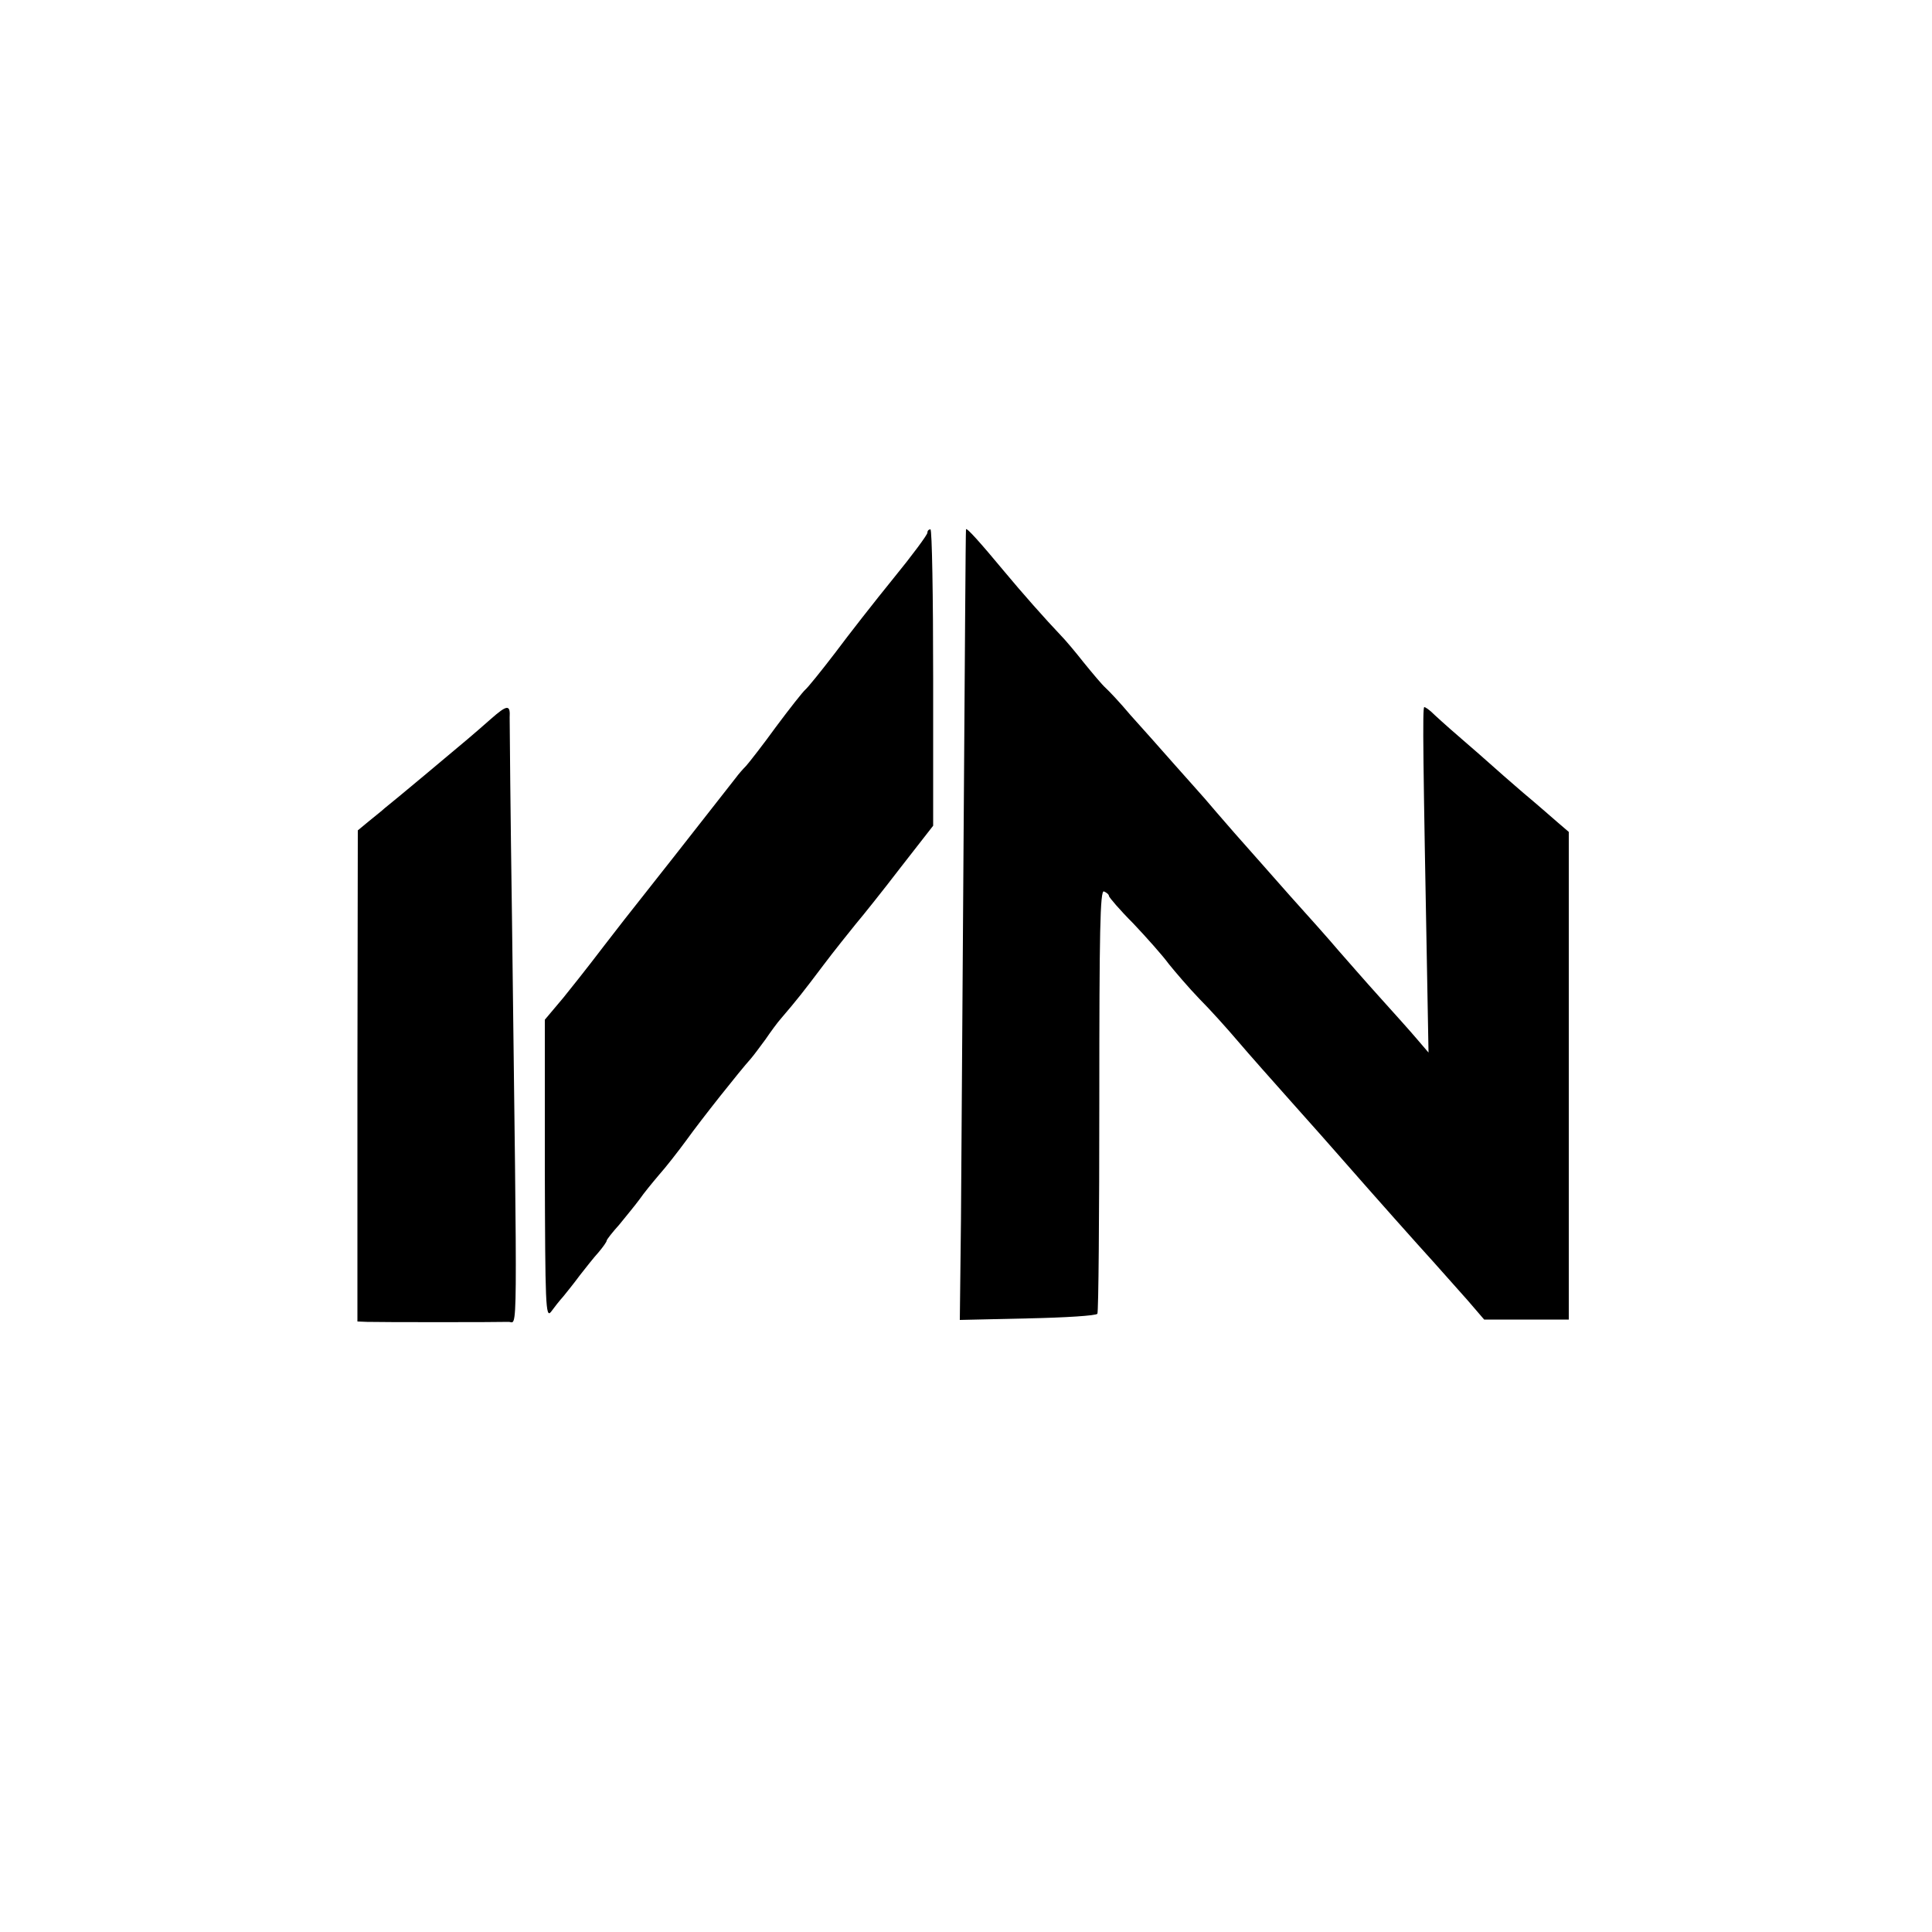
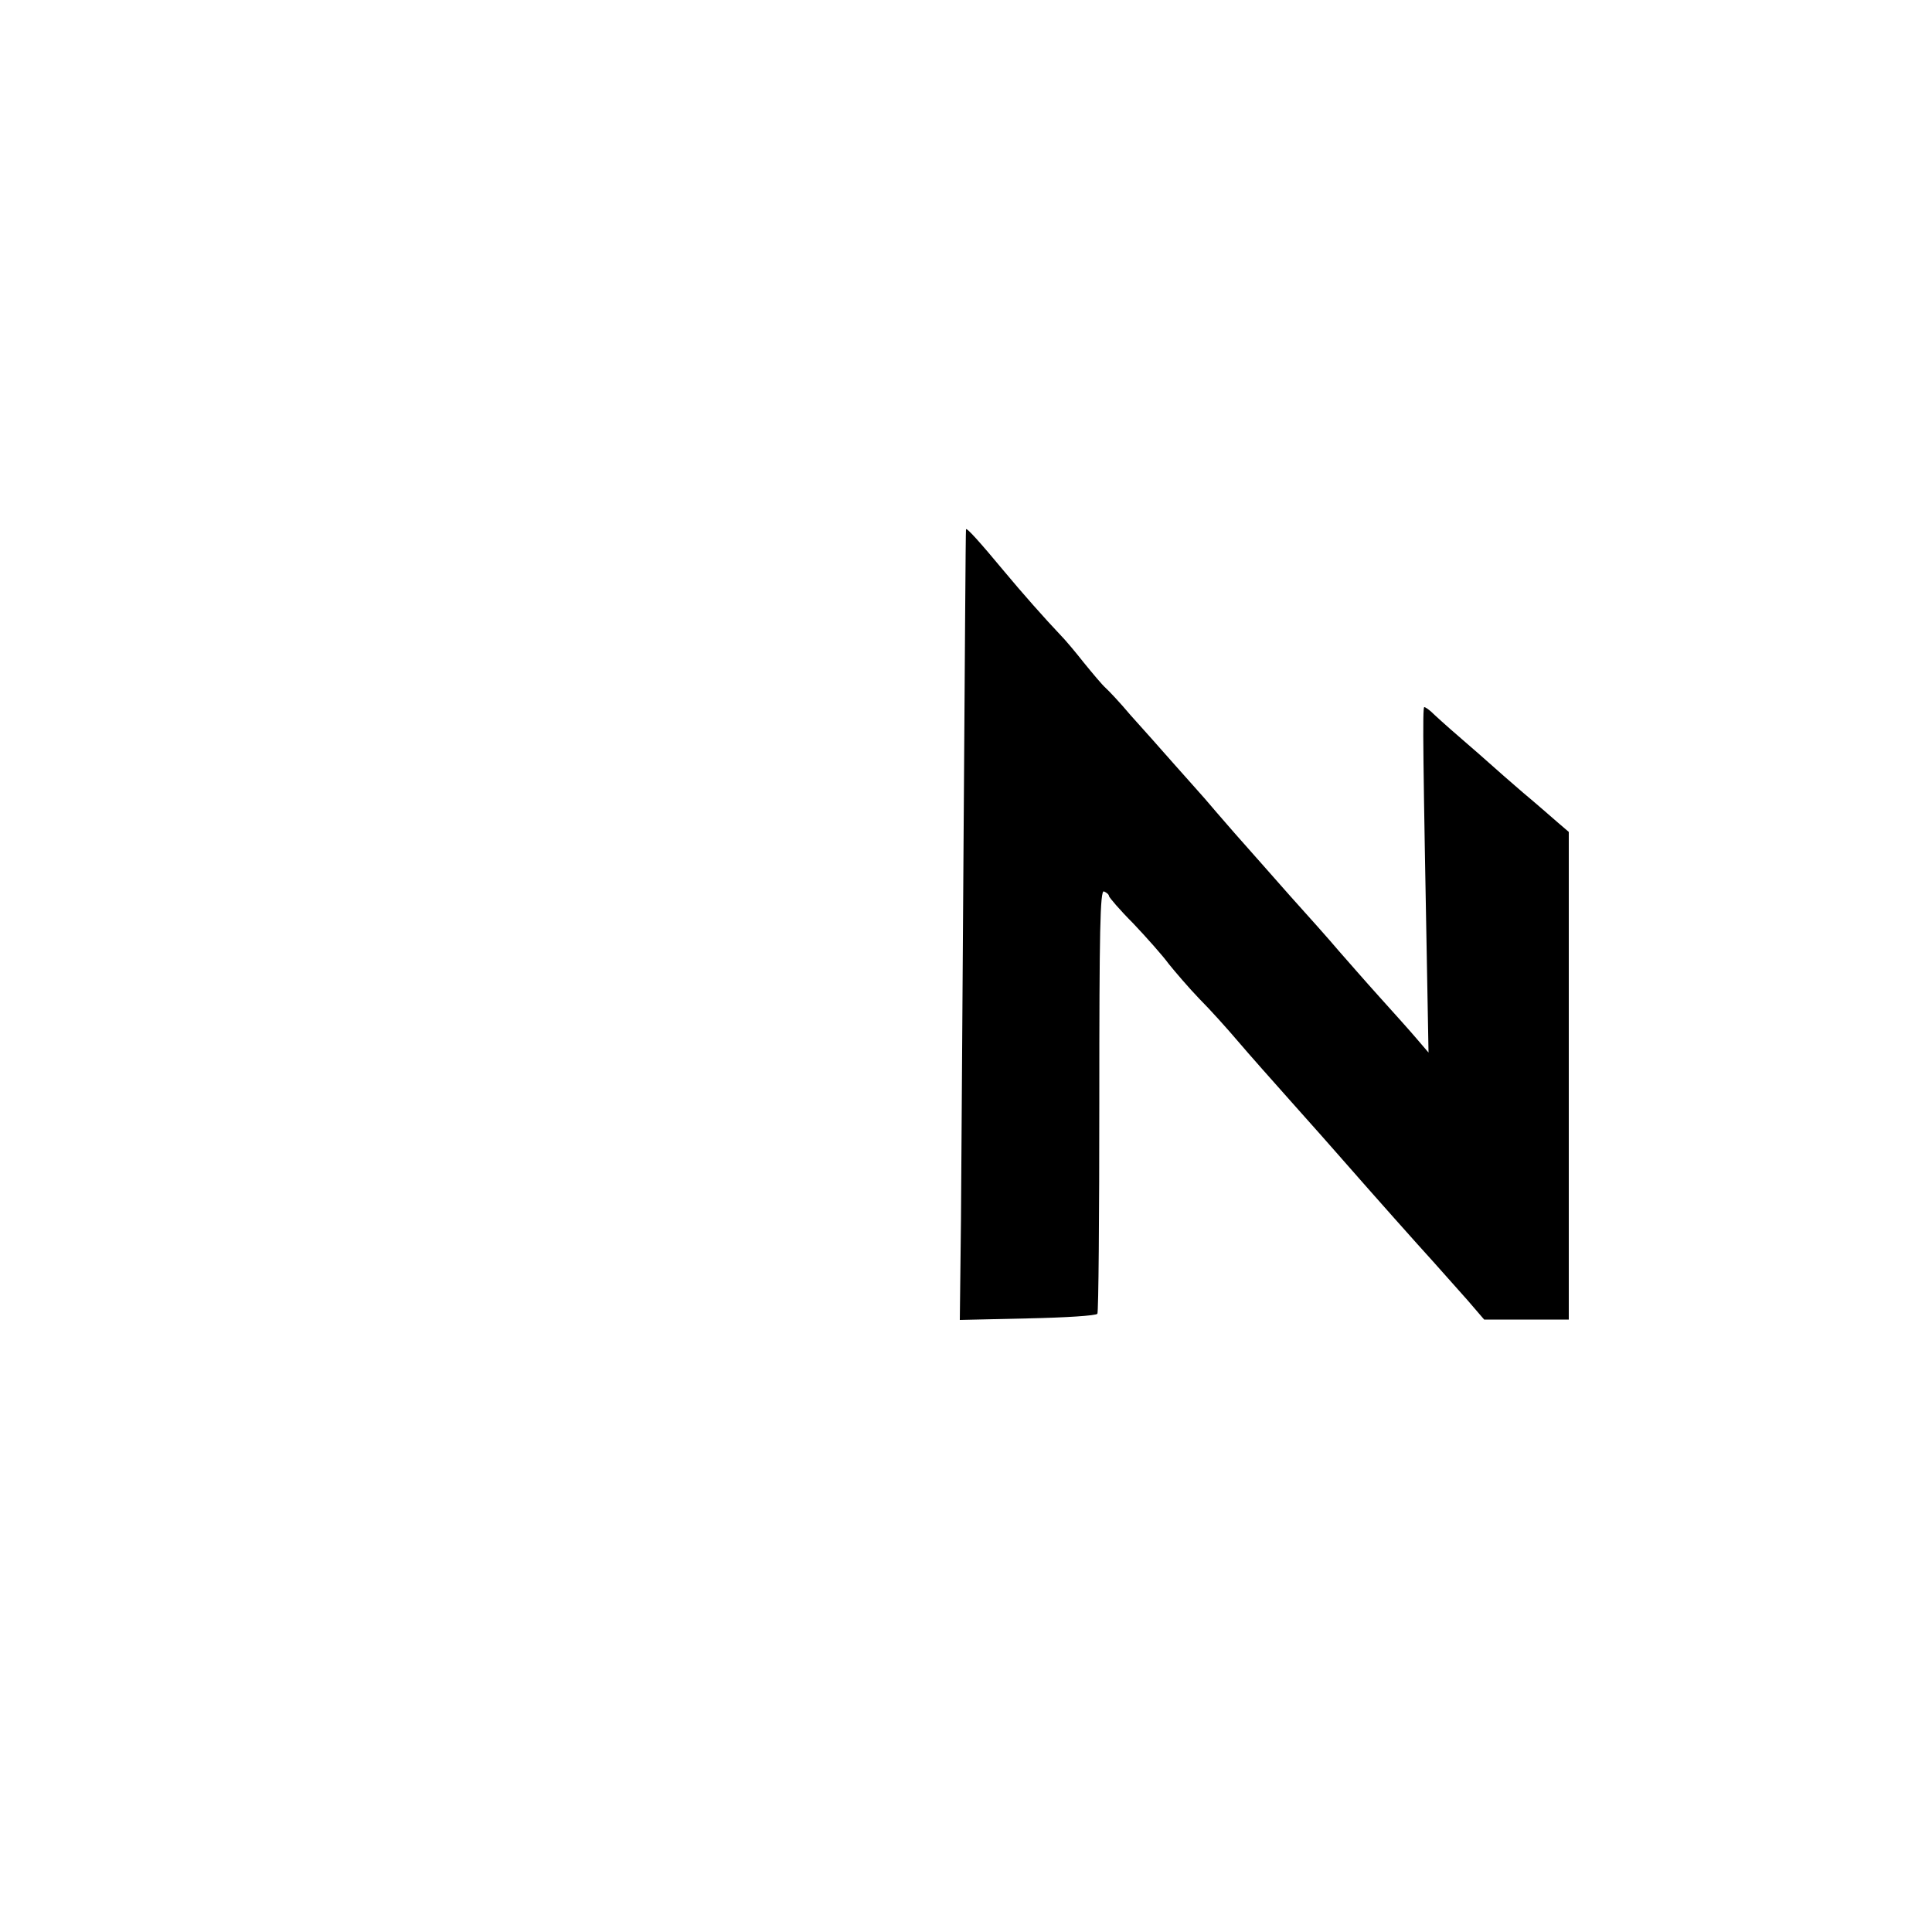
<svg xmlns="http://www.w3.org/2000/svg" version="1.0" width="500pt" height="500pt" viewBox="0 0 500 500" preserveAspectRatio="xMidYMid meet">
  <g transform="translate(0,500) scale(0.1,-0.1)" fill="#000000" stroke="none">
-     <path d="M2400 3621 c0 -5 -39 -58 -88 -118 -48 -59 -116 -146 -151 -193 -36 -47 -70 -89 -77 -95 -6 -5 -40 -48 -75 -95 -34 -47 -70 -93 -78 -102 -9 -9 -21 -23 -26 -30 -86 -110 -243 -310 -290 -369 -33 -42 -71 -92 -85 -110 -14 -18 -46 -59 -72 -91 l-48 -57 0 -388 c1 -348 2 -386 16 -368 8 11 22 29 32 40 9 11 29 36 43 55 15 19 36 46 48 59 11 13 21 27 21 30 0 3 15 22 33 42 17 21 41 50 52 65 11 16 34 44 51 64 17 19 49 60 71 90 38 53 138 179 166 210 7 8 24 31 38 50 13 19 31 44 41 55 41 48 56 67 108 136 30 40 69 88 85 108 17 20 69 85 115 145 l85 109 0 383 c0 211 -3 384 -7 384 -5 0 -8 -4 -8 -9z" />
    <path d="M2500 3630 c-1 -3 -3 -347 -6 -765 -3 -418 -6 -877 -7 -1021 l-3 -260 176 4 c96 2 177 7 180 12 3 5 5 254 5 553 0 436 2 544 12 540 7 -3 13 -8 13 -12 0 -3 28 -36 63 -71 34 -36 76 -83 92 -105 17 -21 52 -62 79 -90 27 -27 72 -77 100 -110 28 -33 92 -105 141 -160 50 -56 106 -119 125 -141 92 -105 198 -224 239 -269 25 -28 65 -73 89 -100 l43 -50 110 0 109 0 0 631 0 631 -28 24 c-15 13 -56 49 -92 79 -35 30 -71 62 -80 70 -9 8 -45 40 -80 70 -35 30 -69 61 -76 68 -7 6 -15 12 -18 12 -5 0 -3 -138 8 -729 l3 -165 -30 35 c-16 19 -60 68 -97 109 -37 41 -84 95 -106 120 -21 25 -77 88 -124 140 -47 53 -112 127 -145 164 -33 38 -67 77 -76 88 -9 10 -45 51 -80 90 -35 40 -86 97 -113 127 -26 31 -56 63 -65 71 -9 8 -34 38 -56 65 -22 28 -49 60 -60 71 -40 42 -101 111 -145 164 -64 77 -99 116 -100 110z" />
-     <path d="M1270 3139 c-19 -17 -46 -40 -60 -52 -27 -23 -198 -166 -215 -179 -5 -5 -23 -19 -40 -33 l-29 -24 -1 -636 0 -635 25 -1 c31 -1 337 -1 366 0 24 1 23 -87 9 1046 -4 270 -6 502 -6 518 2 34 -6 34 -49 -4z" />
  </g>
</svg>